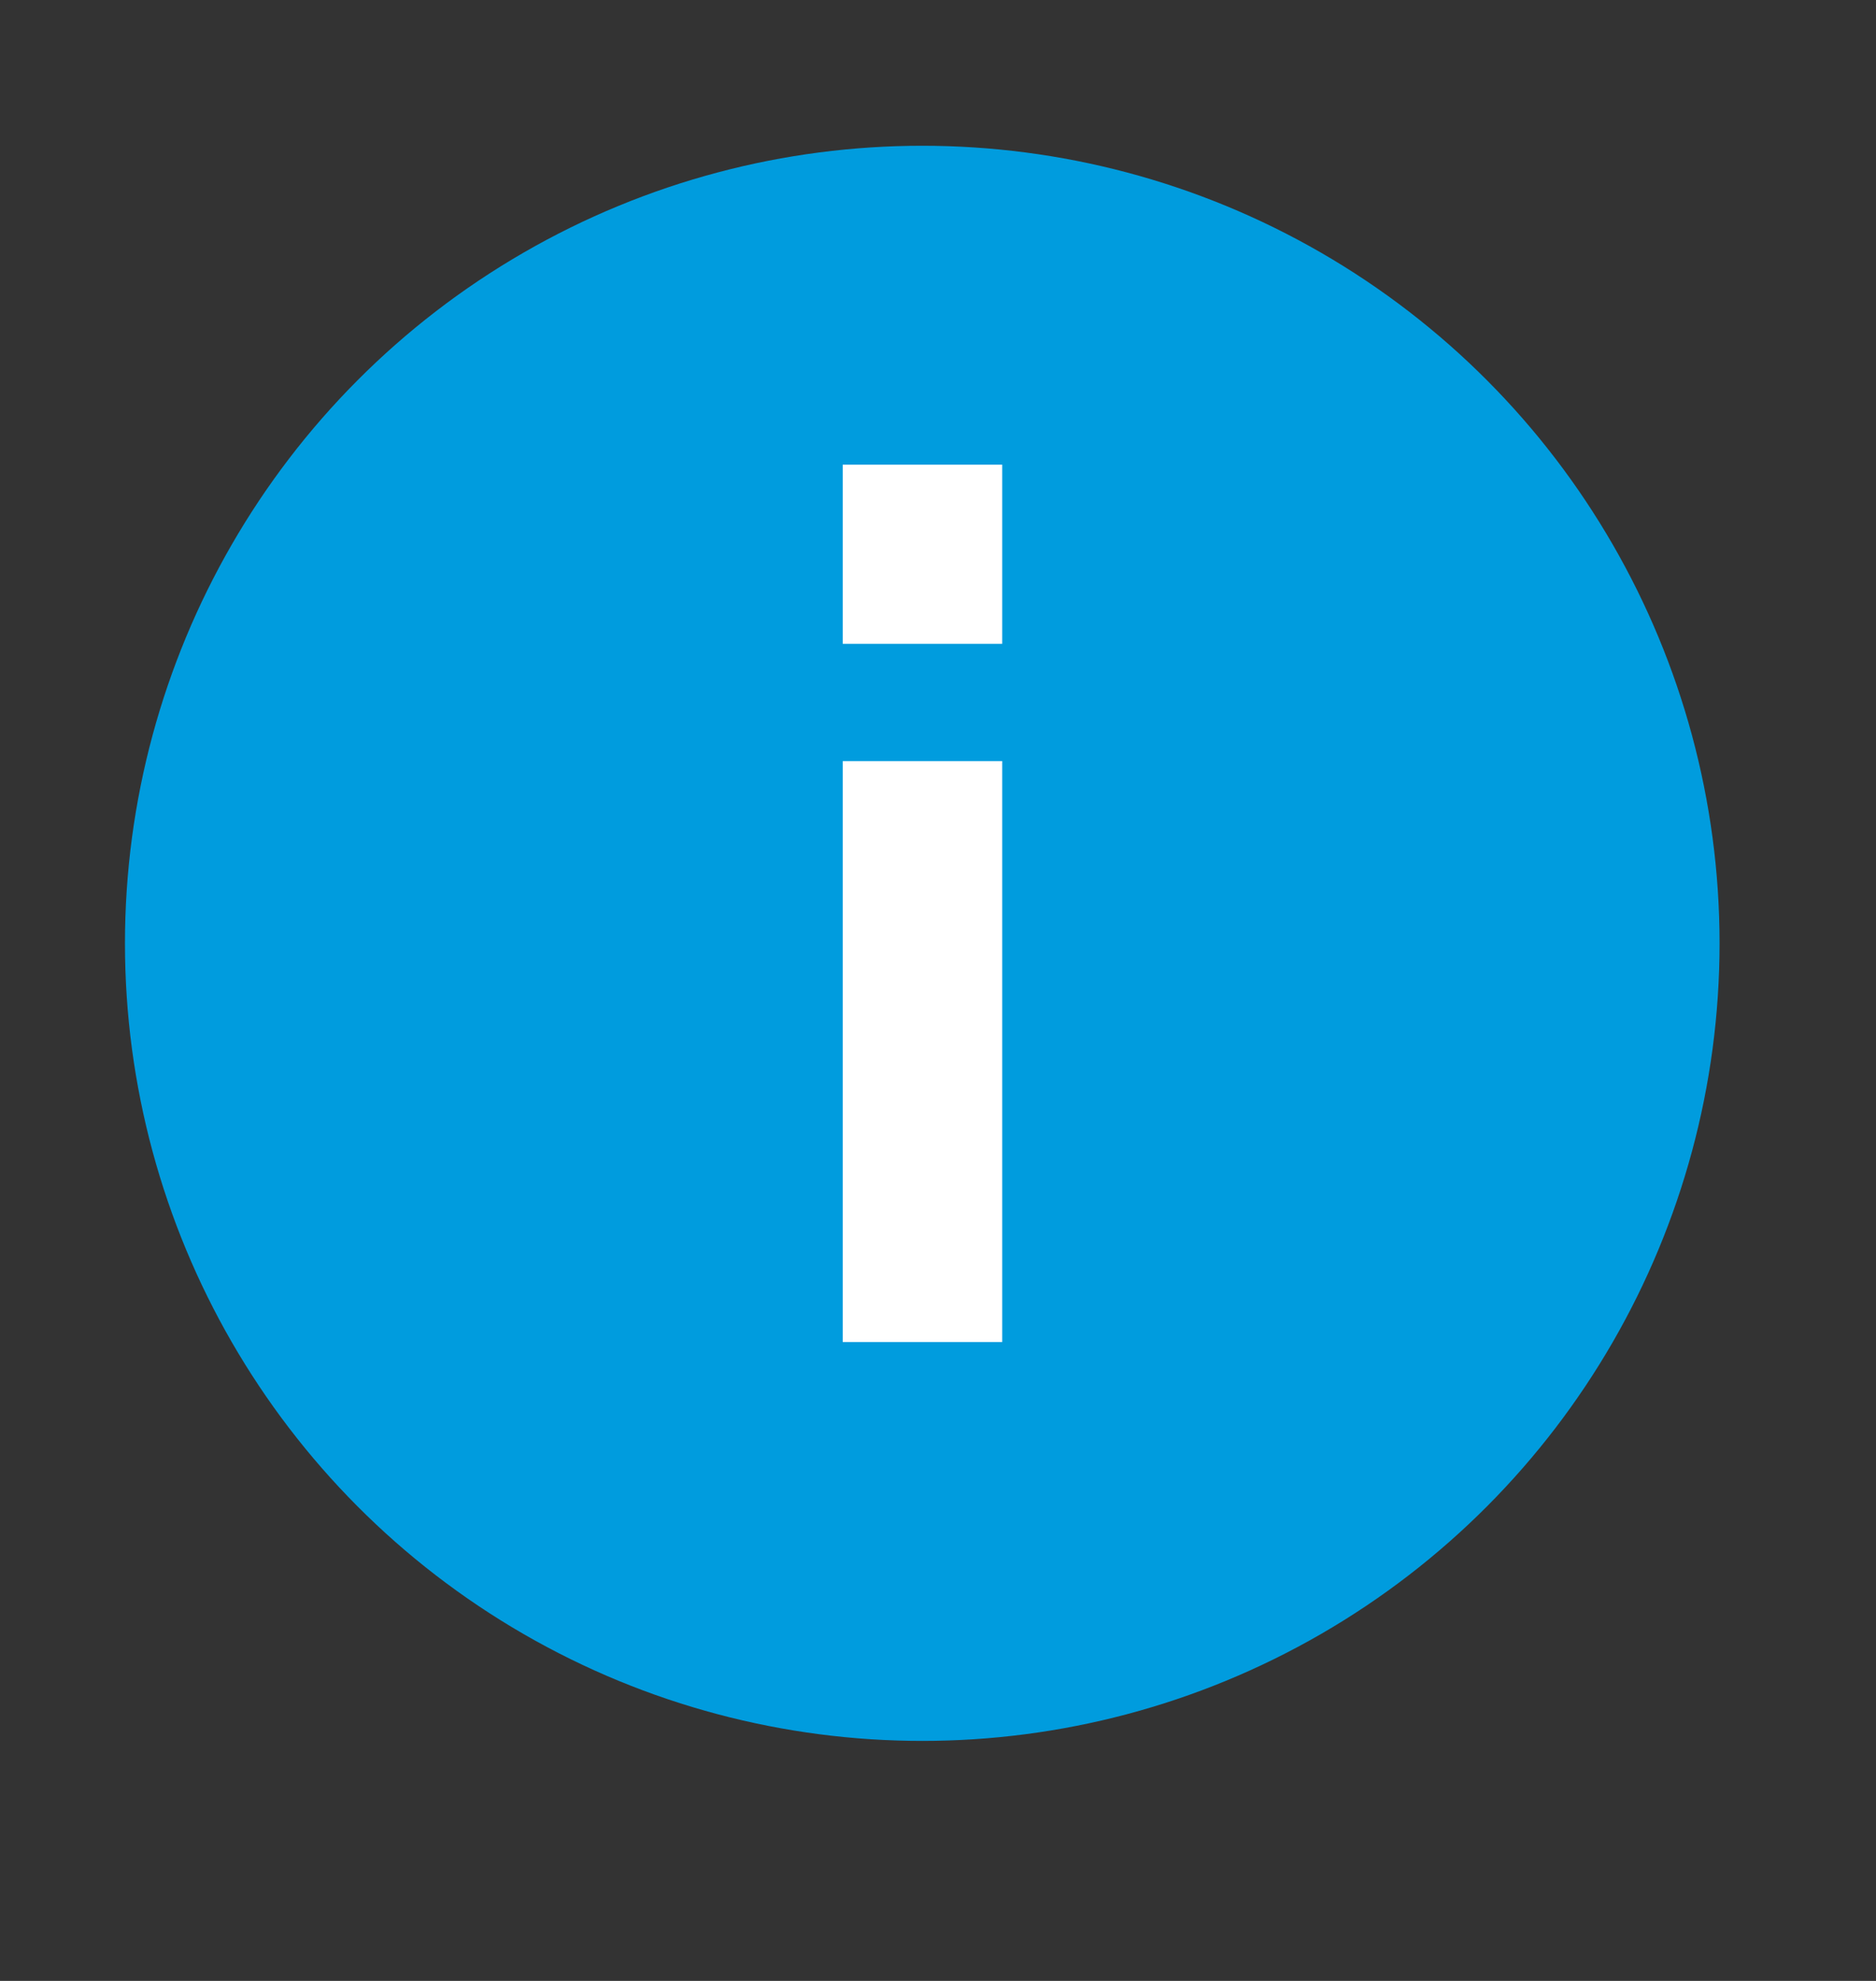
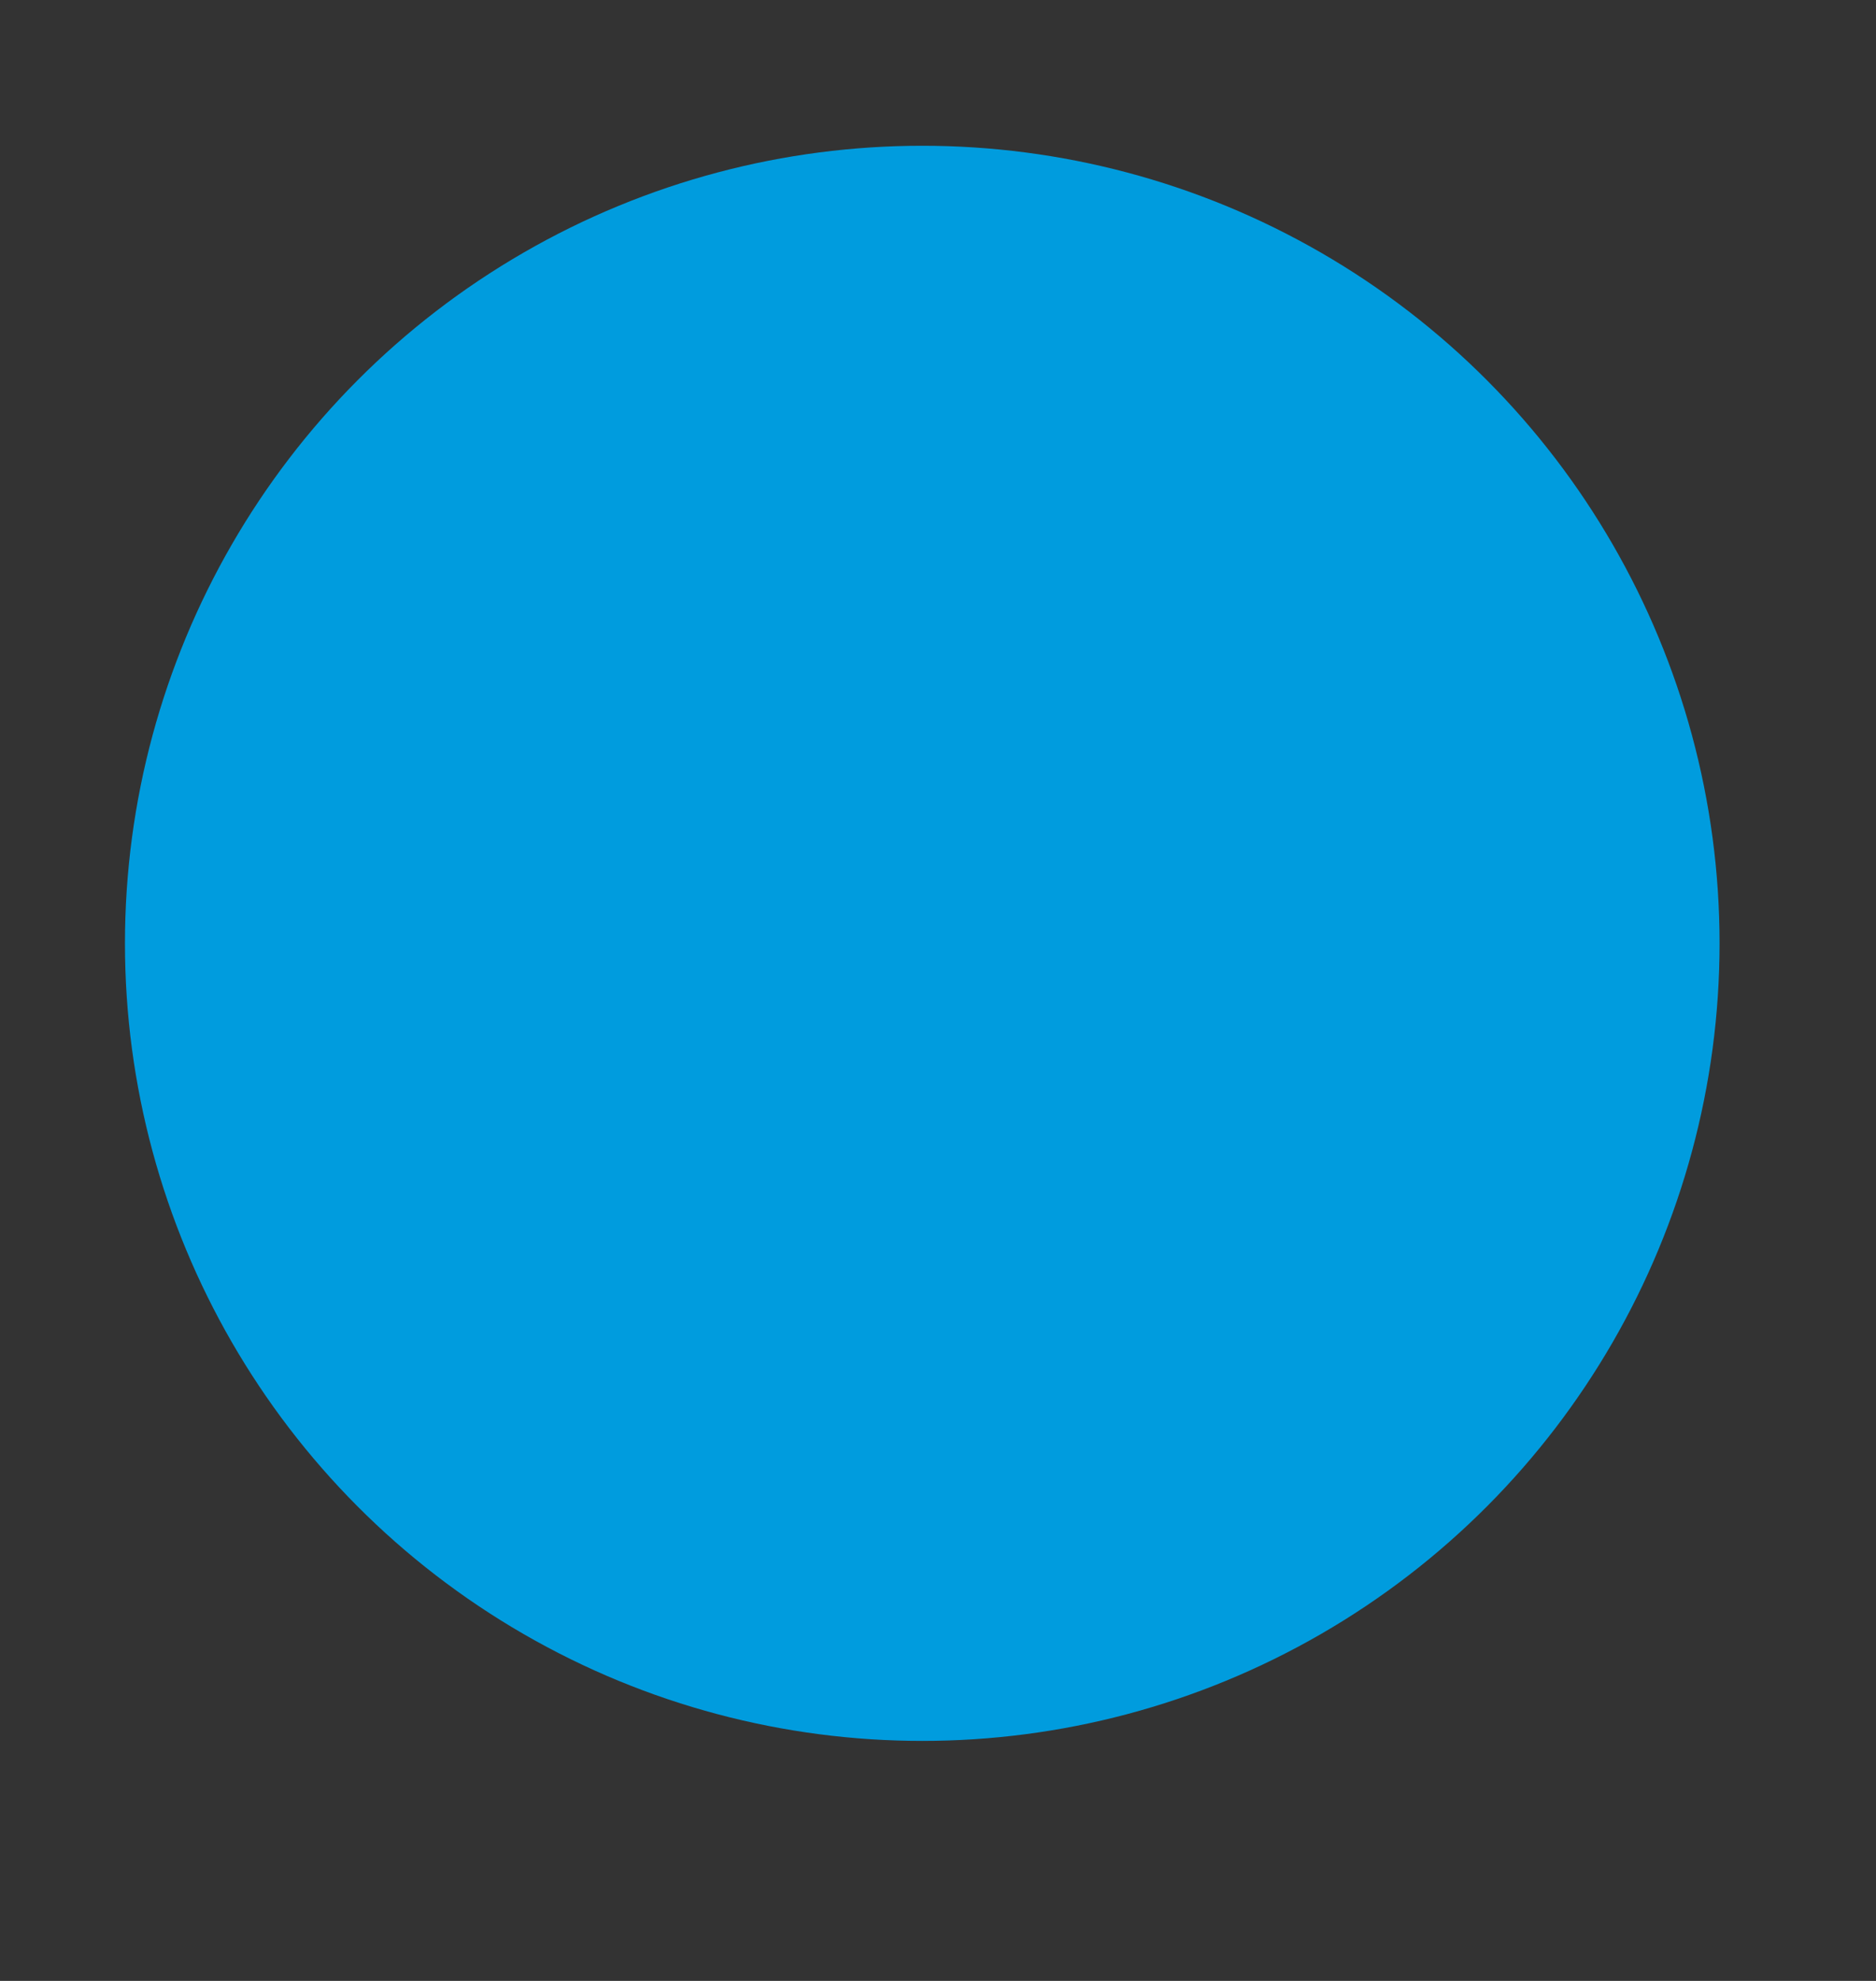
<svg xmlns="http://www.w3.org/2000/svg" width="18" height="19" viewBox="0 0 18 19" fill="none">
  <rect x="0" y="0" width="18" height="19" fill="#333333" stroke="none" />
  <circle cx="8.849" cy="9.048" r="7.65" fill="#009CDE" />
-   <path d="M8.086 12.872L8.086 7.3H9.616L9.616 12.872H8.086ZM8.086 4.457H9.616V6.175H8.086V4.457Z" fill="white" />
</svg>